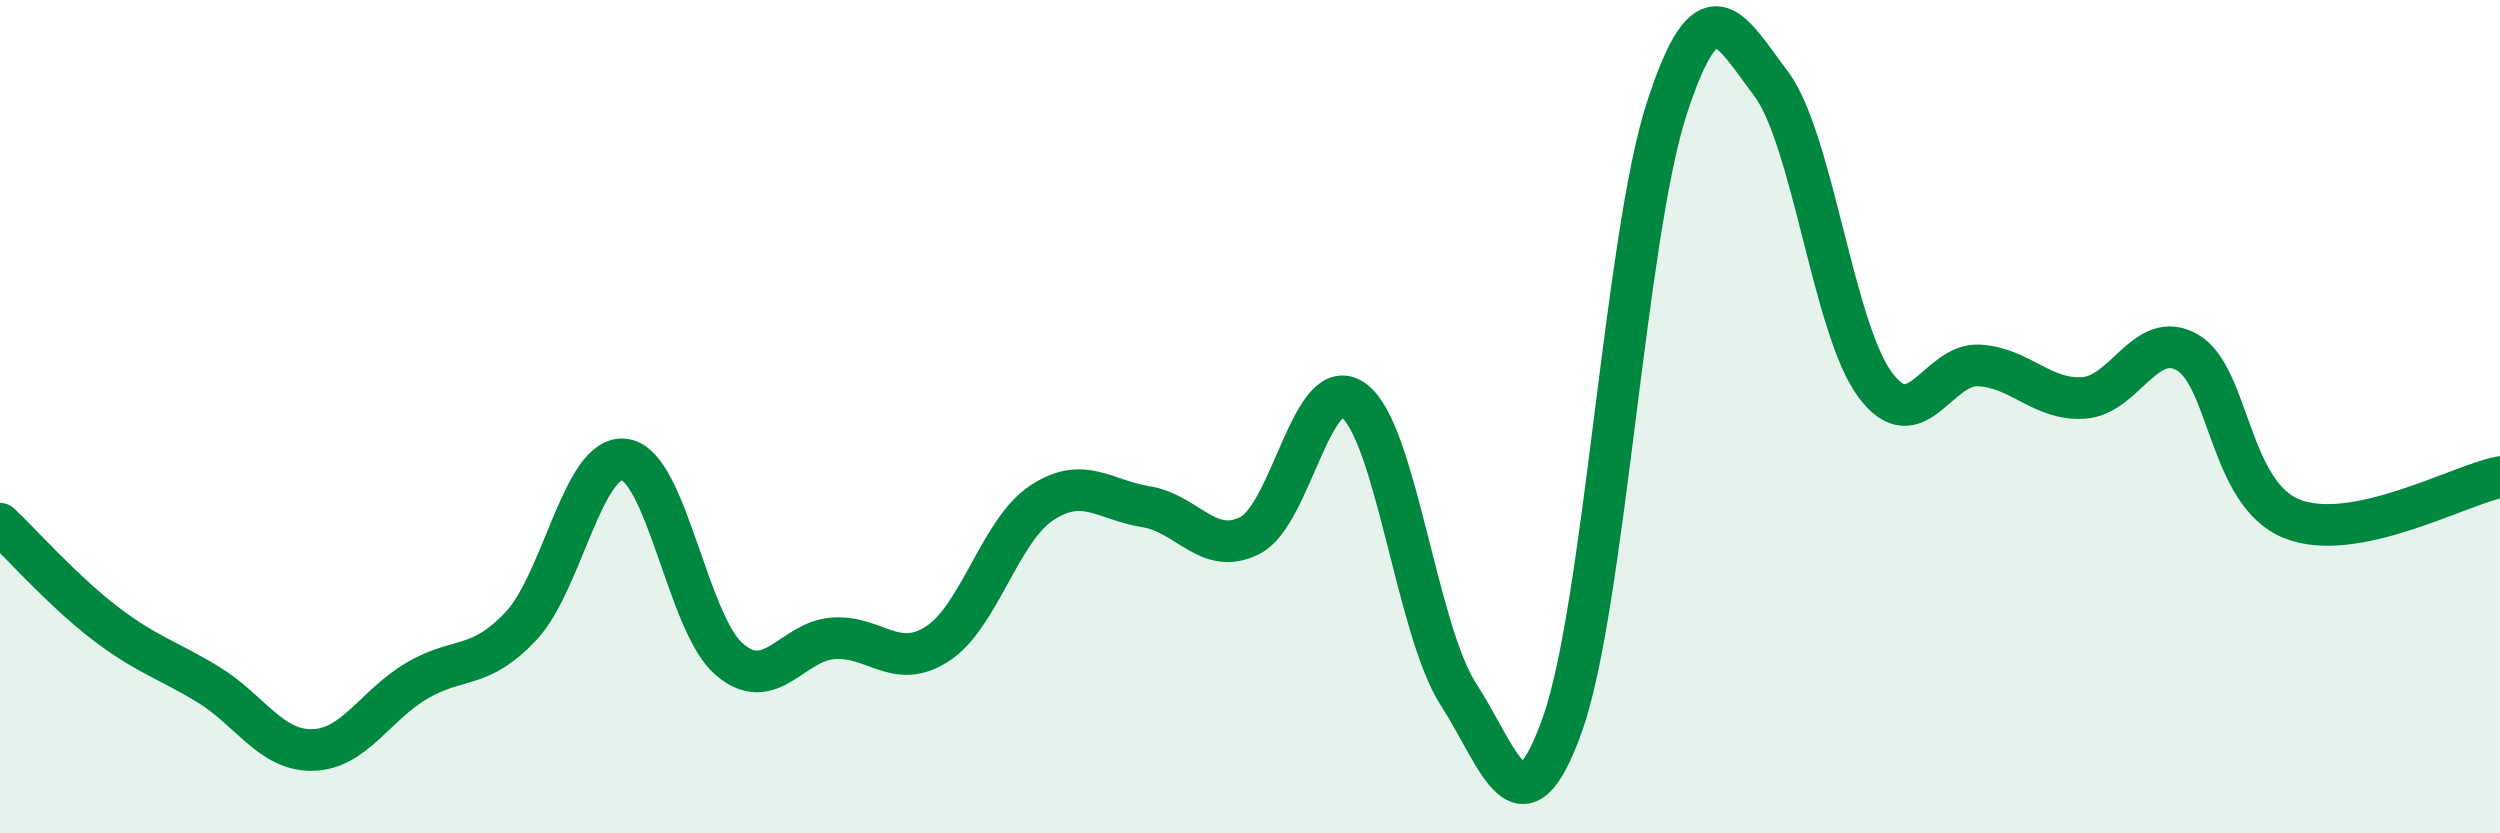
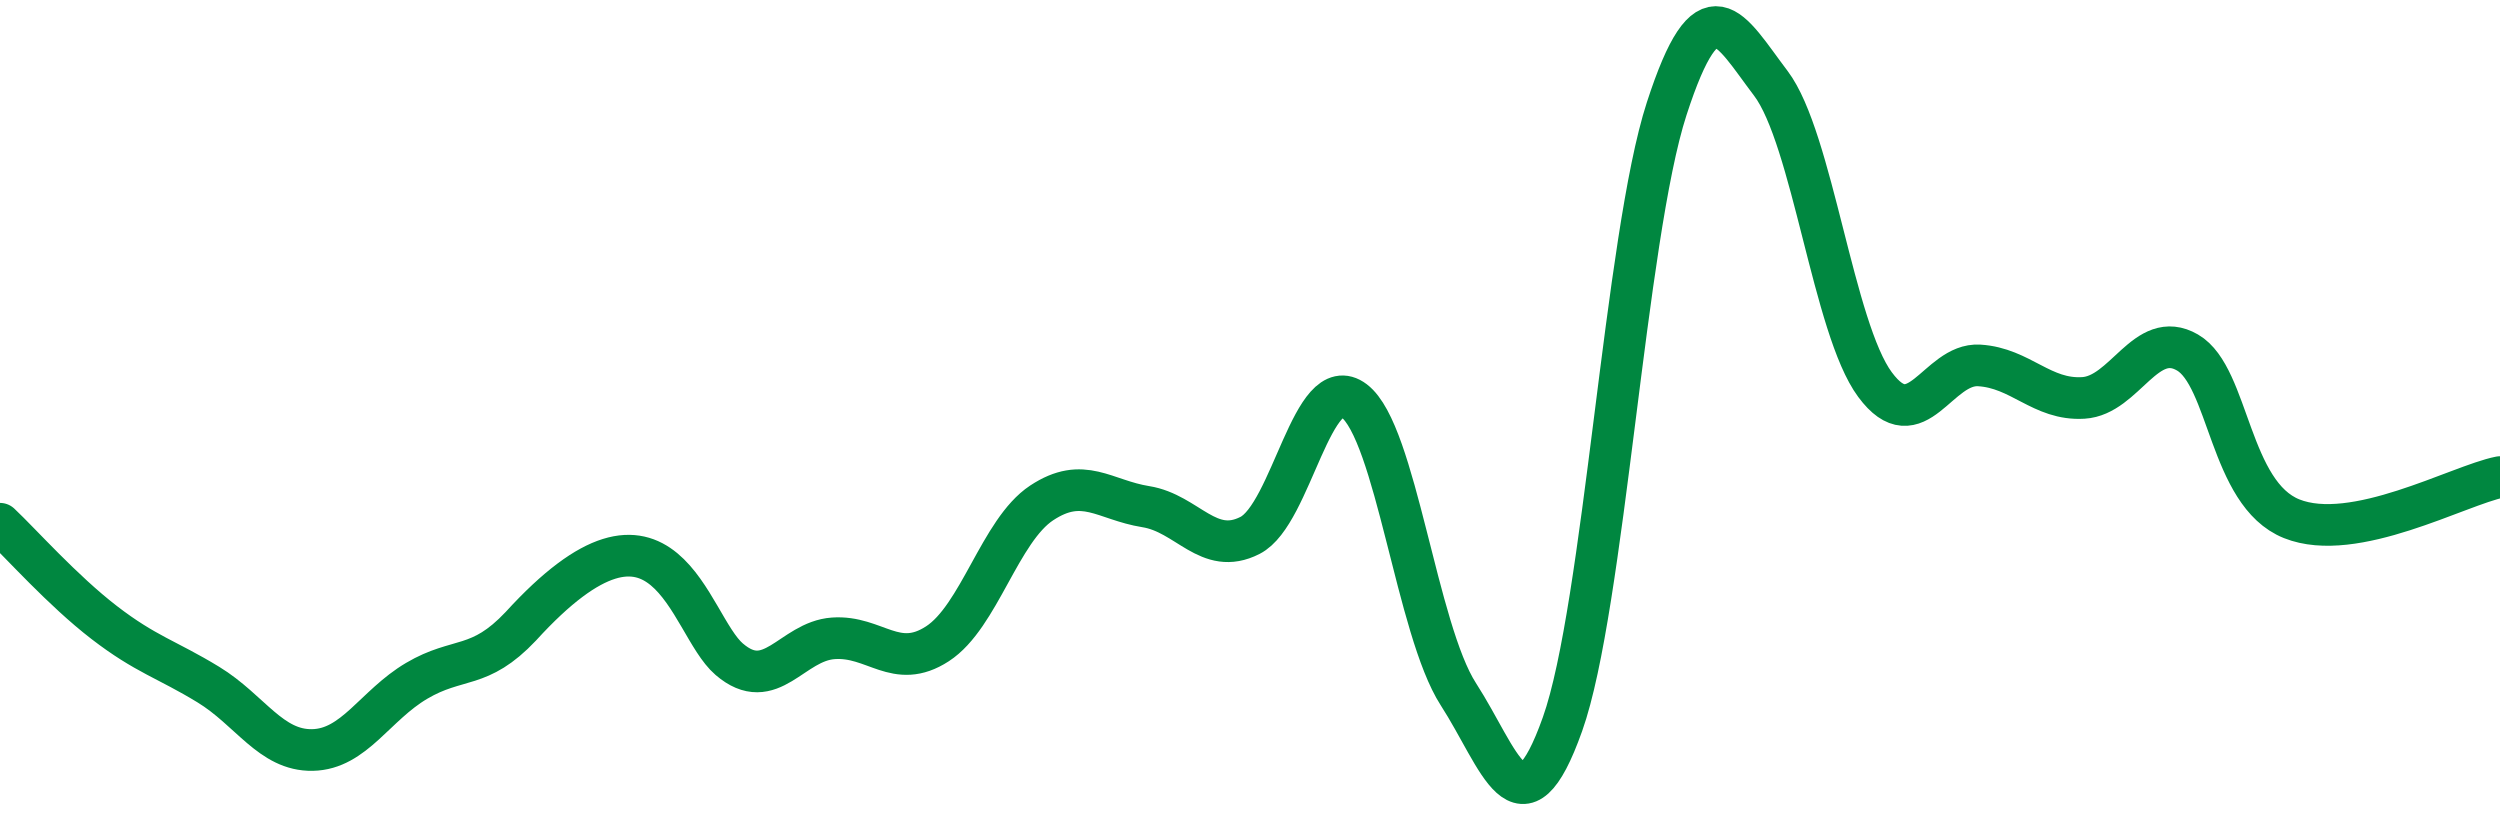
<svg xmlns="http://www.w3.org/2000/svg" width="60" height="20" viewBox="0 0 60 20">
-   <path d="M 0,12.57 C 0.5,13.04 1.5,14.17 2.5,14.94 C 3.5,15.71 4,15.82 5,16.43 C 6,17.04 6.5,18.02 7.5,18 C 8.5,17.98 9,16.93 10,16.34 C 11,15.75 11.5,16.09 12.5,15.03 C 13.5,13.97 14,10.87 15,11.03 C 16,11.19 16.5,14.96 17.5,15.82 C 18.5,16.68 19,15.39 20,15.32 C 21,15.25 21.5,16.1 22.5,15.45 C 23.5,14.8 24,12.73 25,12.07 C 26,11.41 26.5,12 27.5,12.16 C 28.5,12.32 29,13.36 30,12.85 C 31,12.34 31.5,8.86 32.5,9.62 C 33.5,10.38 34,15.11 35,16.66 C 36,18.21 36.5,20.19 37.5,17.38 C 38.5,14.57 39,5.69 40,2.61 C 41,-0.47 41.5,0.68 42.5,2 C 43.5,3.32 44,7.88 45,9.23 C 46,10.58 46.5,8.71 47.5,8.77 C 48.5,8.83 49,9.61 50,9.55 C 51,9.49 51.5,7.88 52.5,8.46 C 53.5,9.04 53.5,11.85 55,12.45 C 56.5,13.05 59,11.65 60,11.45L60 20L0 20Z" fill="#008740" opacity="0.1" stroke-linecap="round" stroke-linejoin="round" />
-   <path d="M 0,12.57 C 0.5,13.04 1.5,14.17 2.5,14.94 C 3.5,15.71 4,15.82 5,16.43 C 6,17.04 6.5,18.02 7.5,18 C 8.5,17.98 9,16.93 10,16.34 C 11,15.75 11.5,16.09 12.5,15.03 C 13.5,13.97 14,10.87 15,11.03 C 16,11.19 16.5,14.96 17.5,15.82 C 18.5,16.68 19,15.39 20,15.32 C 21,15.25 21.5,16.1 22.5,15.45 C 23.5,14.8 24,12.73 25,12.07 C 26,11.41 26.5,12 27.5,12.16 C 28.5,12.32 29,13.36 30,12.85 C 31,12.34 31.5,8.86 32.5,9.62 C 33.5,10.38 34,15.11 35,16.66 C 36,18.21 36.5,20.19 37.5,17.38 C 38.5,14.57 39,5.69 40,2.61 C 41,-0.47 41.5,0.68 42.5,2 C 43.5,3.32 44,7.88 45,9.23 C 46,10.58 46.5,8.71 47.5,8.77 C 48.5,8.83 49,9.61 50,9.55 C 51,9.49 51.5,7.88 52.5,8.46 C 53.5,9.04 53.5,11.85 55,12.45 C 56.5,13.05 59,11.65 60,11.45" stroke="#008740" stroke-width="1" fill="none" stroke-linecap="round" stroke-linejoin="round" />
+   <path d="M 0,12.57 C 0.5,13.04 1.5,14.17 2.5,14.94 C 3.5,15.71 4,15.82 5,16.43 C 6,17.04 6.5,18.02 7.5,18 C 8.5,17.98 9,16.93 10,16.34 C 11,15.75 11.5,16.09 12.5,15.03 C 16,11.19 16.5,14.96 17.5,15.82 C 18.5,16.68 19,15.39 20,15.32 C 21,15.25 21.5,16.1 22.5,15.45 C 23.5,14.8 24,12.73 25,12.07 C 26,11.41 26.5,12 27.5,12.16 C 28.5,12.32 29,13.36 30,12.85 C 31,12.34 31.5,8.86 32.5,9.62 C 33.5,10.38 34,15.11 35,16.66 C 36,18.21 36.5,20.19 37.5,17.38 C 38.5,14.57 39,5.69 40,2.61 C 41,-0.47 41.5,0.68 42.5,2 C 43.5,3.32 44,7.88 45,9.23 C 46,10.58 46.5,8.71 47.5,8.77 C 48.5,8.83 49,9.61 50,9.55 C 51,9.49 51.5,7.88 52.5,8.46 C 53.5,9.04 53.5,11.85 55,12.45 C 56.5,13.05 59,11.65 60,11.45" stroke="#008740" stroke-width="1" fill="none" stroke-linecap="round" stroke-linejoin="round" />
</svg>